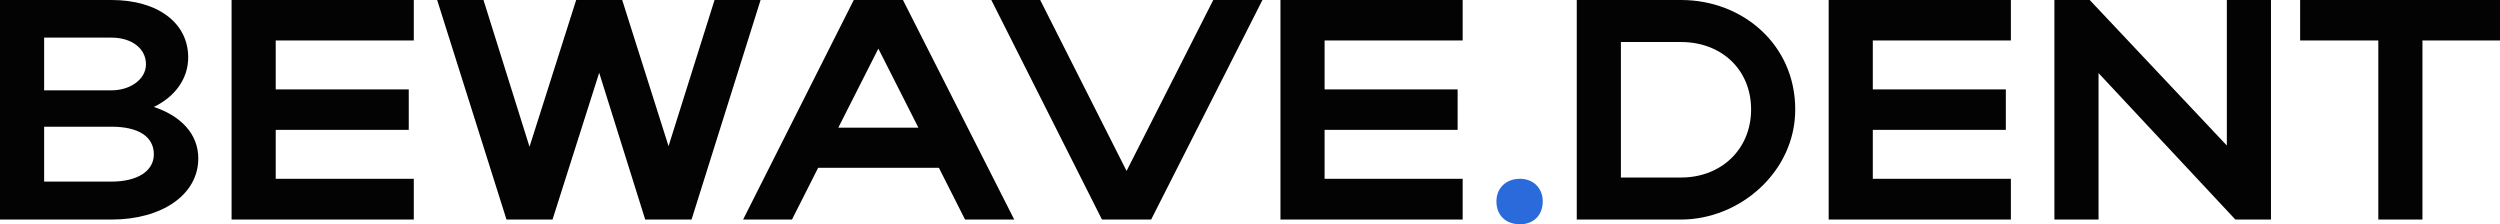
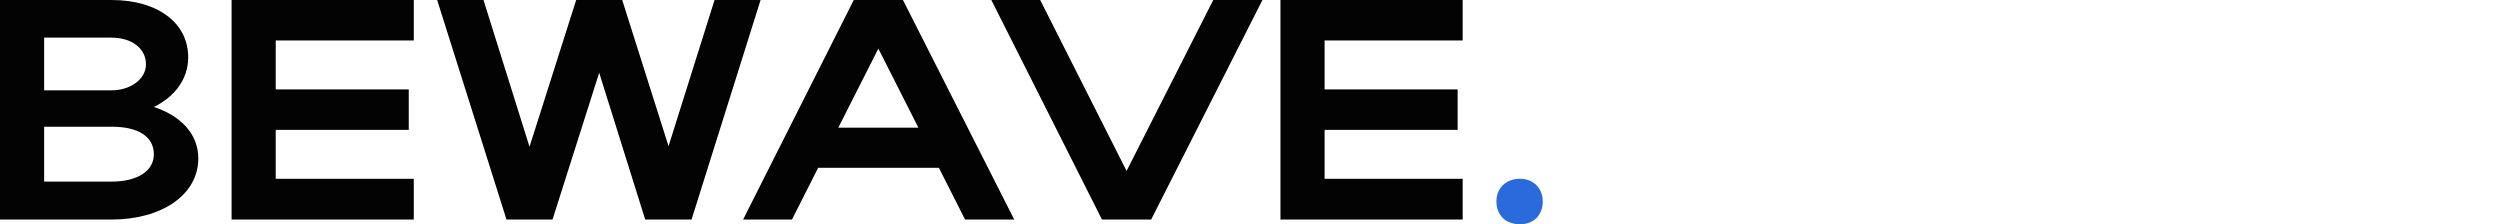
<svg xmlns="http://www.w3.org/2000/svg" width="301" height="27" fill="none">
-   <path d="M286.349 26.433V4.871h-9.413V0H301v4.871h-9.337v21.562h-5.314ZM252.664 8.799v17.634h-5.314V0h4.251l16.511 17.521V0h5.314v26.433h-4.289L252.664 8.8ZM220.171 26.433V0h21.939v4.871h-16.625v5.891h16.018v4.871h-16.018v5.891h16.625v4.91h-21.939ZM189.842 26.433V0h12.564c7.401 0 13.74 5.362 13.74 13.179 0 7.552-6.718 13.254-13.74 13.254h-12.564Zm20.99-13.254c0-4.796-3.568-8.119-8.426-8.119h-7.25v16.313h7.25c4.82 0 8.426-3.398 8.426-8.194Z" fill="#030303" />
  <path d="M180.169 24.243c0-1.586 1.139-2.718 2.847-2.718 1.594 0 2.732 1.132 2.732 2.718 0 1.7-1.138 2.757-2.732 2.757-1.708 0-2.847-1.057-2.847-2.757Z" fill="#2A6ADB" />
  <path d="M154.167 26.433V0h21.938v4.871h-16.624v5.891h16.017v4.871h-16.017v5.891h16.624v4.91h-21.938ZM119.355 0h5.884l10.4 20.58L146.077 0h5.921l-13.399 26.433h-5.921L119.355 0ZM89.47 26.433 102.794 0h5.922l13.398 26.433h-5.921l-3.15-6.23H98.504l-3.15 6.23h-5.883Zm11.464-11.064h9.64l-4.82-9.516-4.82 9.516ZM52.632 0h5.58l5.541 17.673L69.371 0h5.542l5.58 17.597L86.032 0h5.542l-8.312 26.433h-5.58L72.142 8.761l-5.618 17.672h-5.541L52.633 0ZM27.883 26.433V0H49.82v4.871H33.197v5.891h16.017v4.871H33.197v5.891H49.82v4.91H27.883ZM0 26.433V0h13.436c5.504 0 9.224 2.719 9.224 6.91 0 2.606-1.632 4.758-4.137 5.967 3.302 1.095 5.351 3.285 5.351 6.193 0 4.418-4.44 7.363-10.438 7.363H0ZM17.574 7.741c0-1.926-1.746-3.21-4.138-3.21H5.314v6.344h8.122c2.24 0 4.138-1.321 4.138-3.134Zm.948 10.838c0-2.152-1.897-3.323-5.086-3.323H5.314v6.608h8.122c3.075 0 5.087-1.246 5.087-3.285Z" fill="#030303" />
</svg>